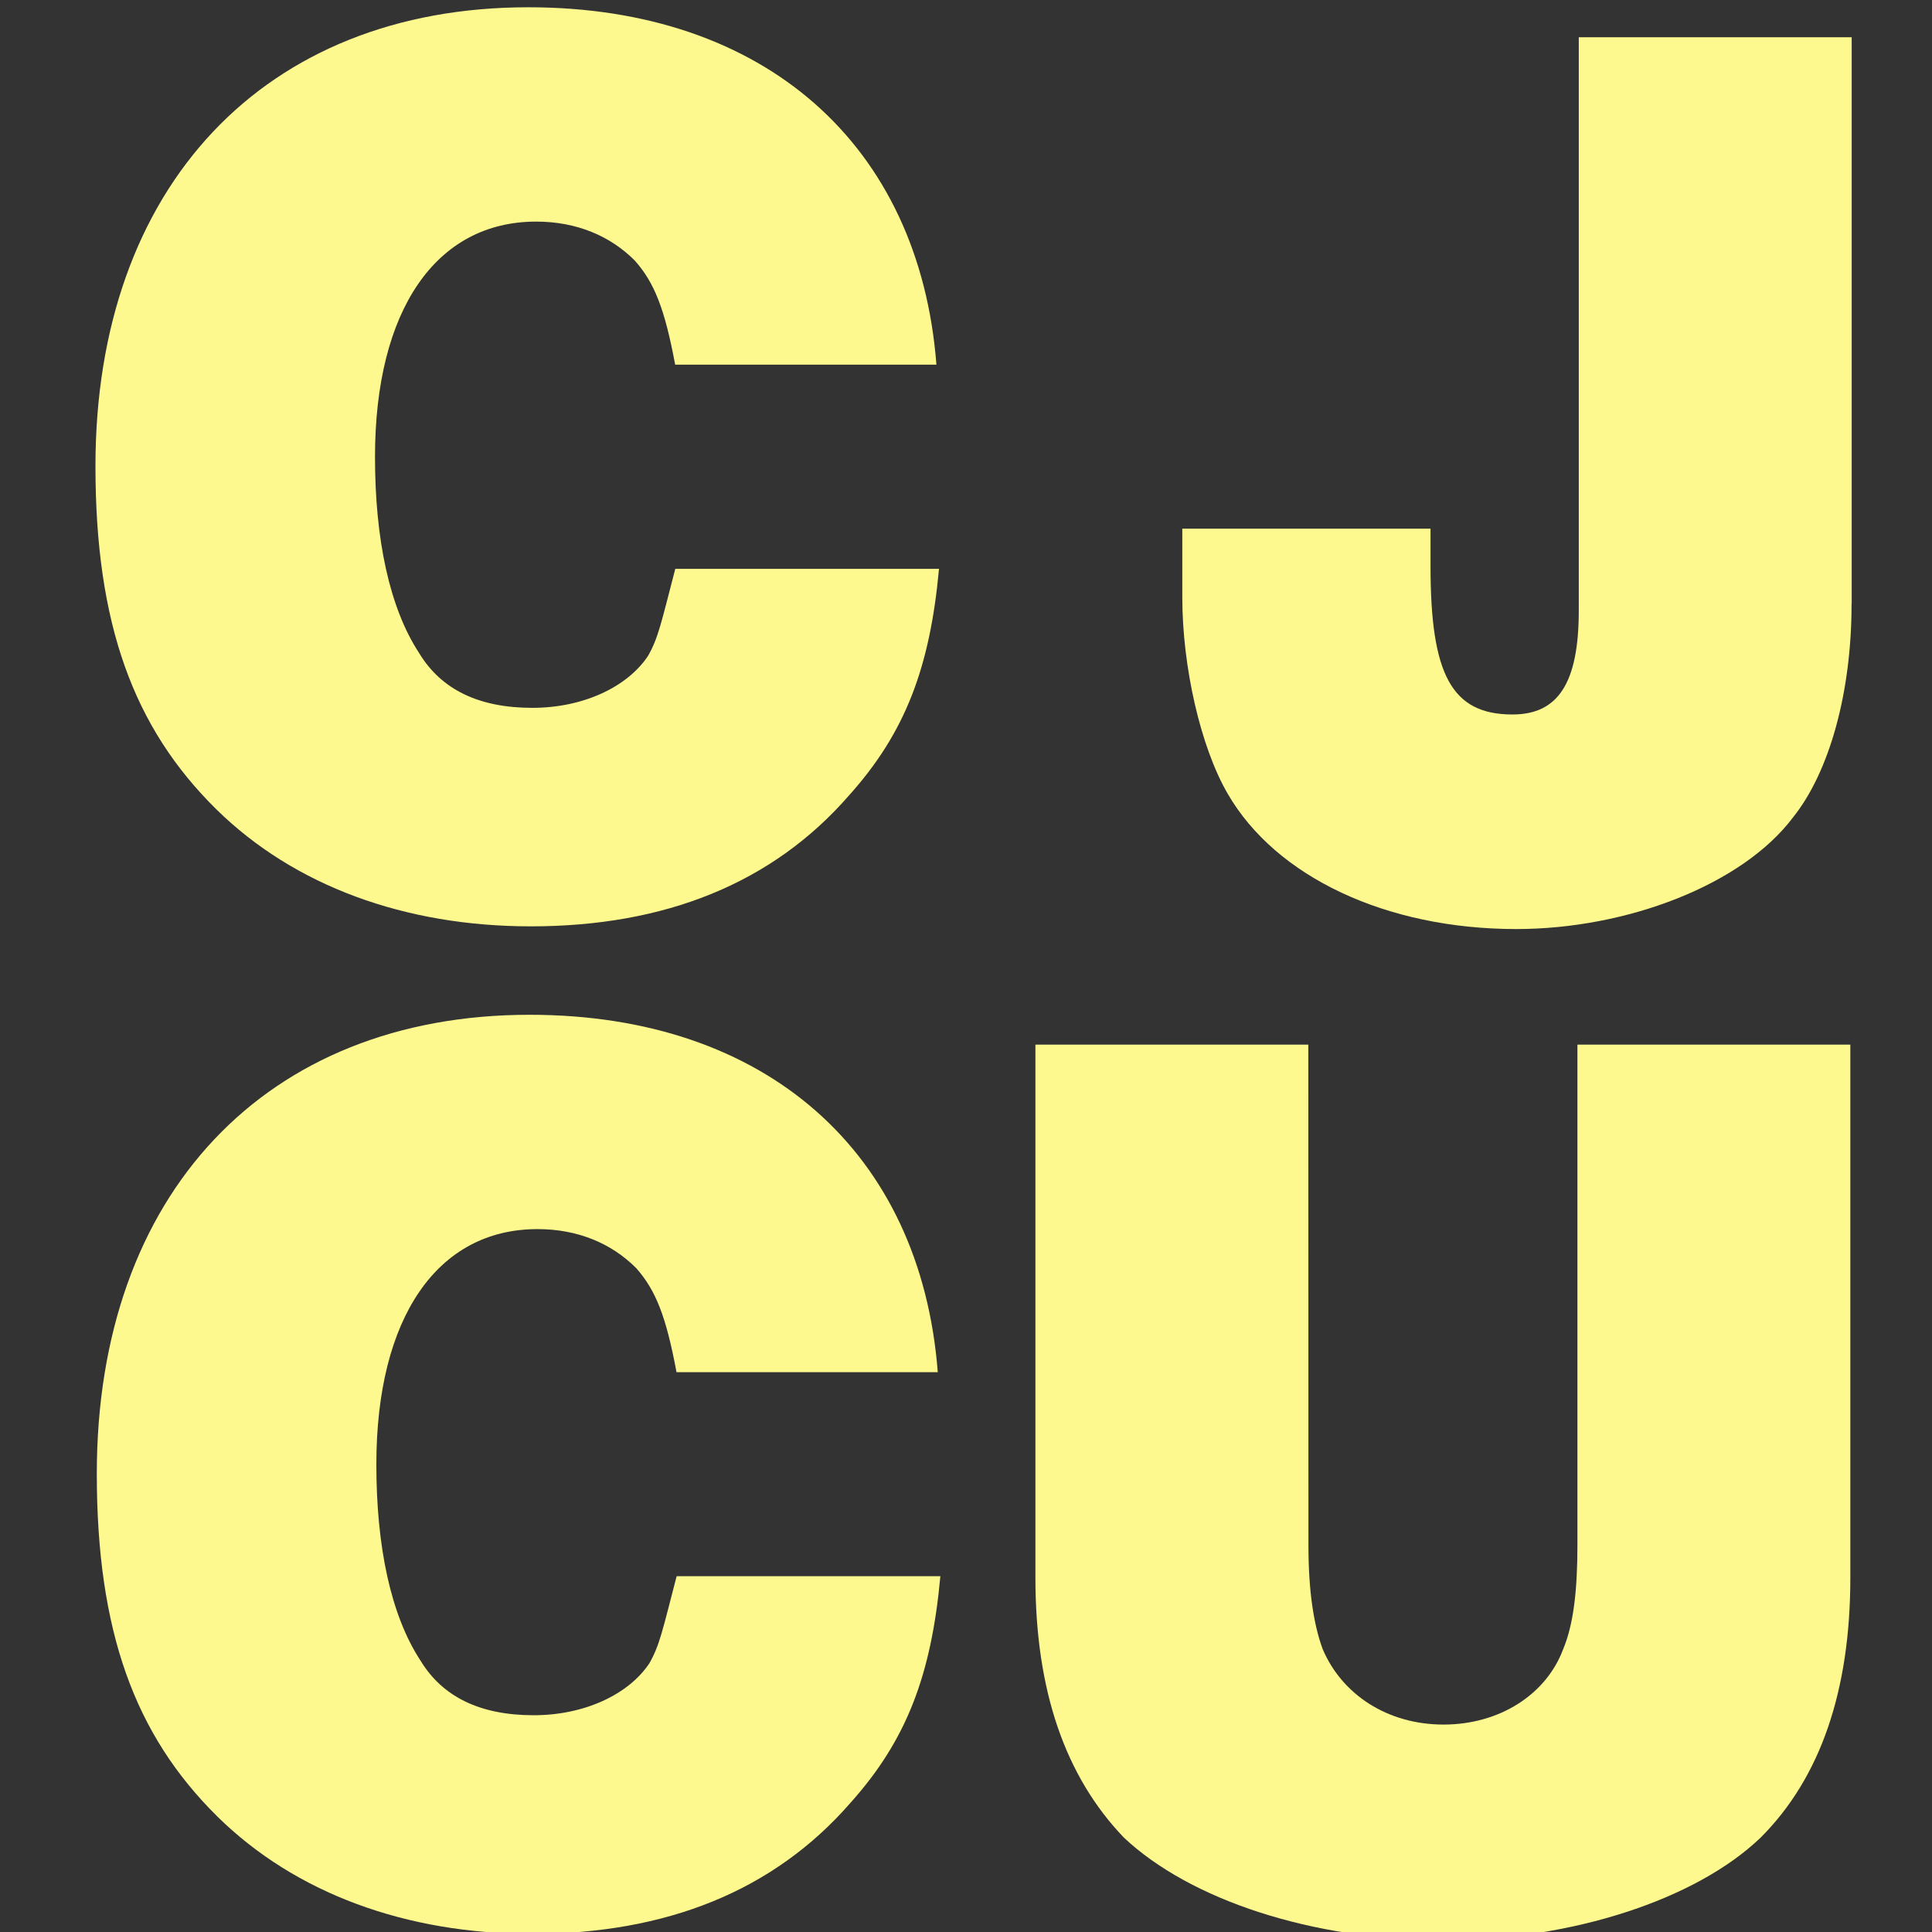
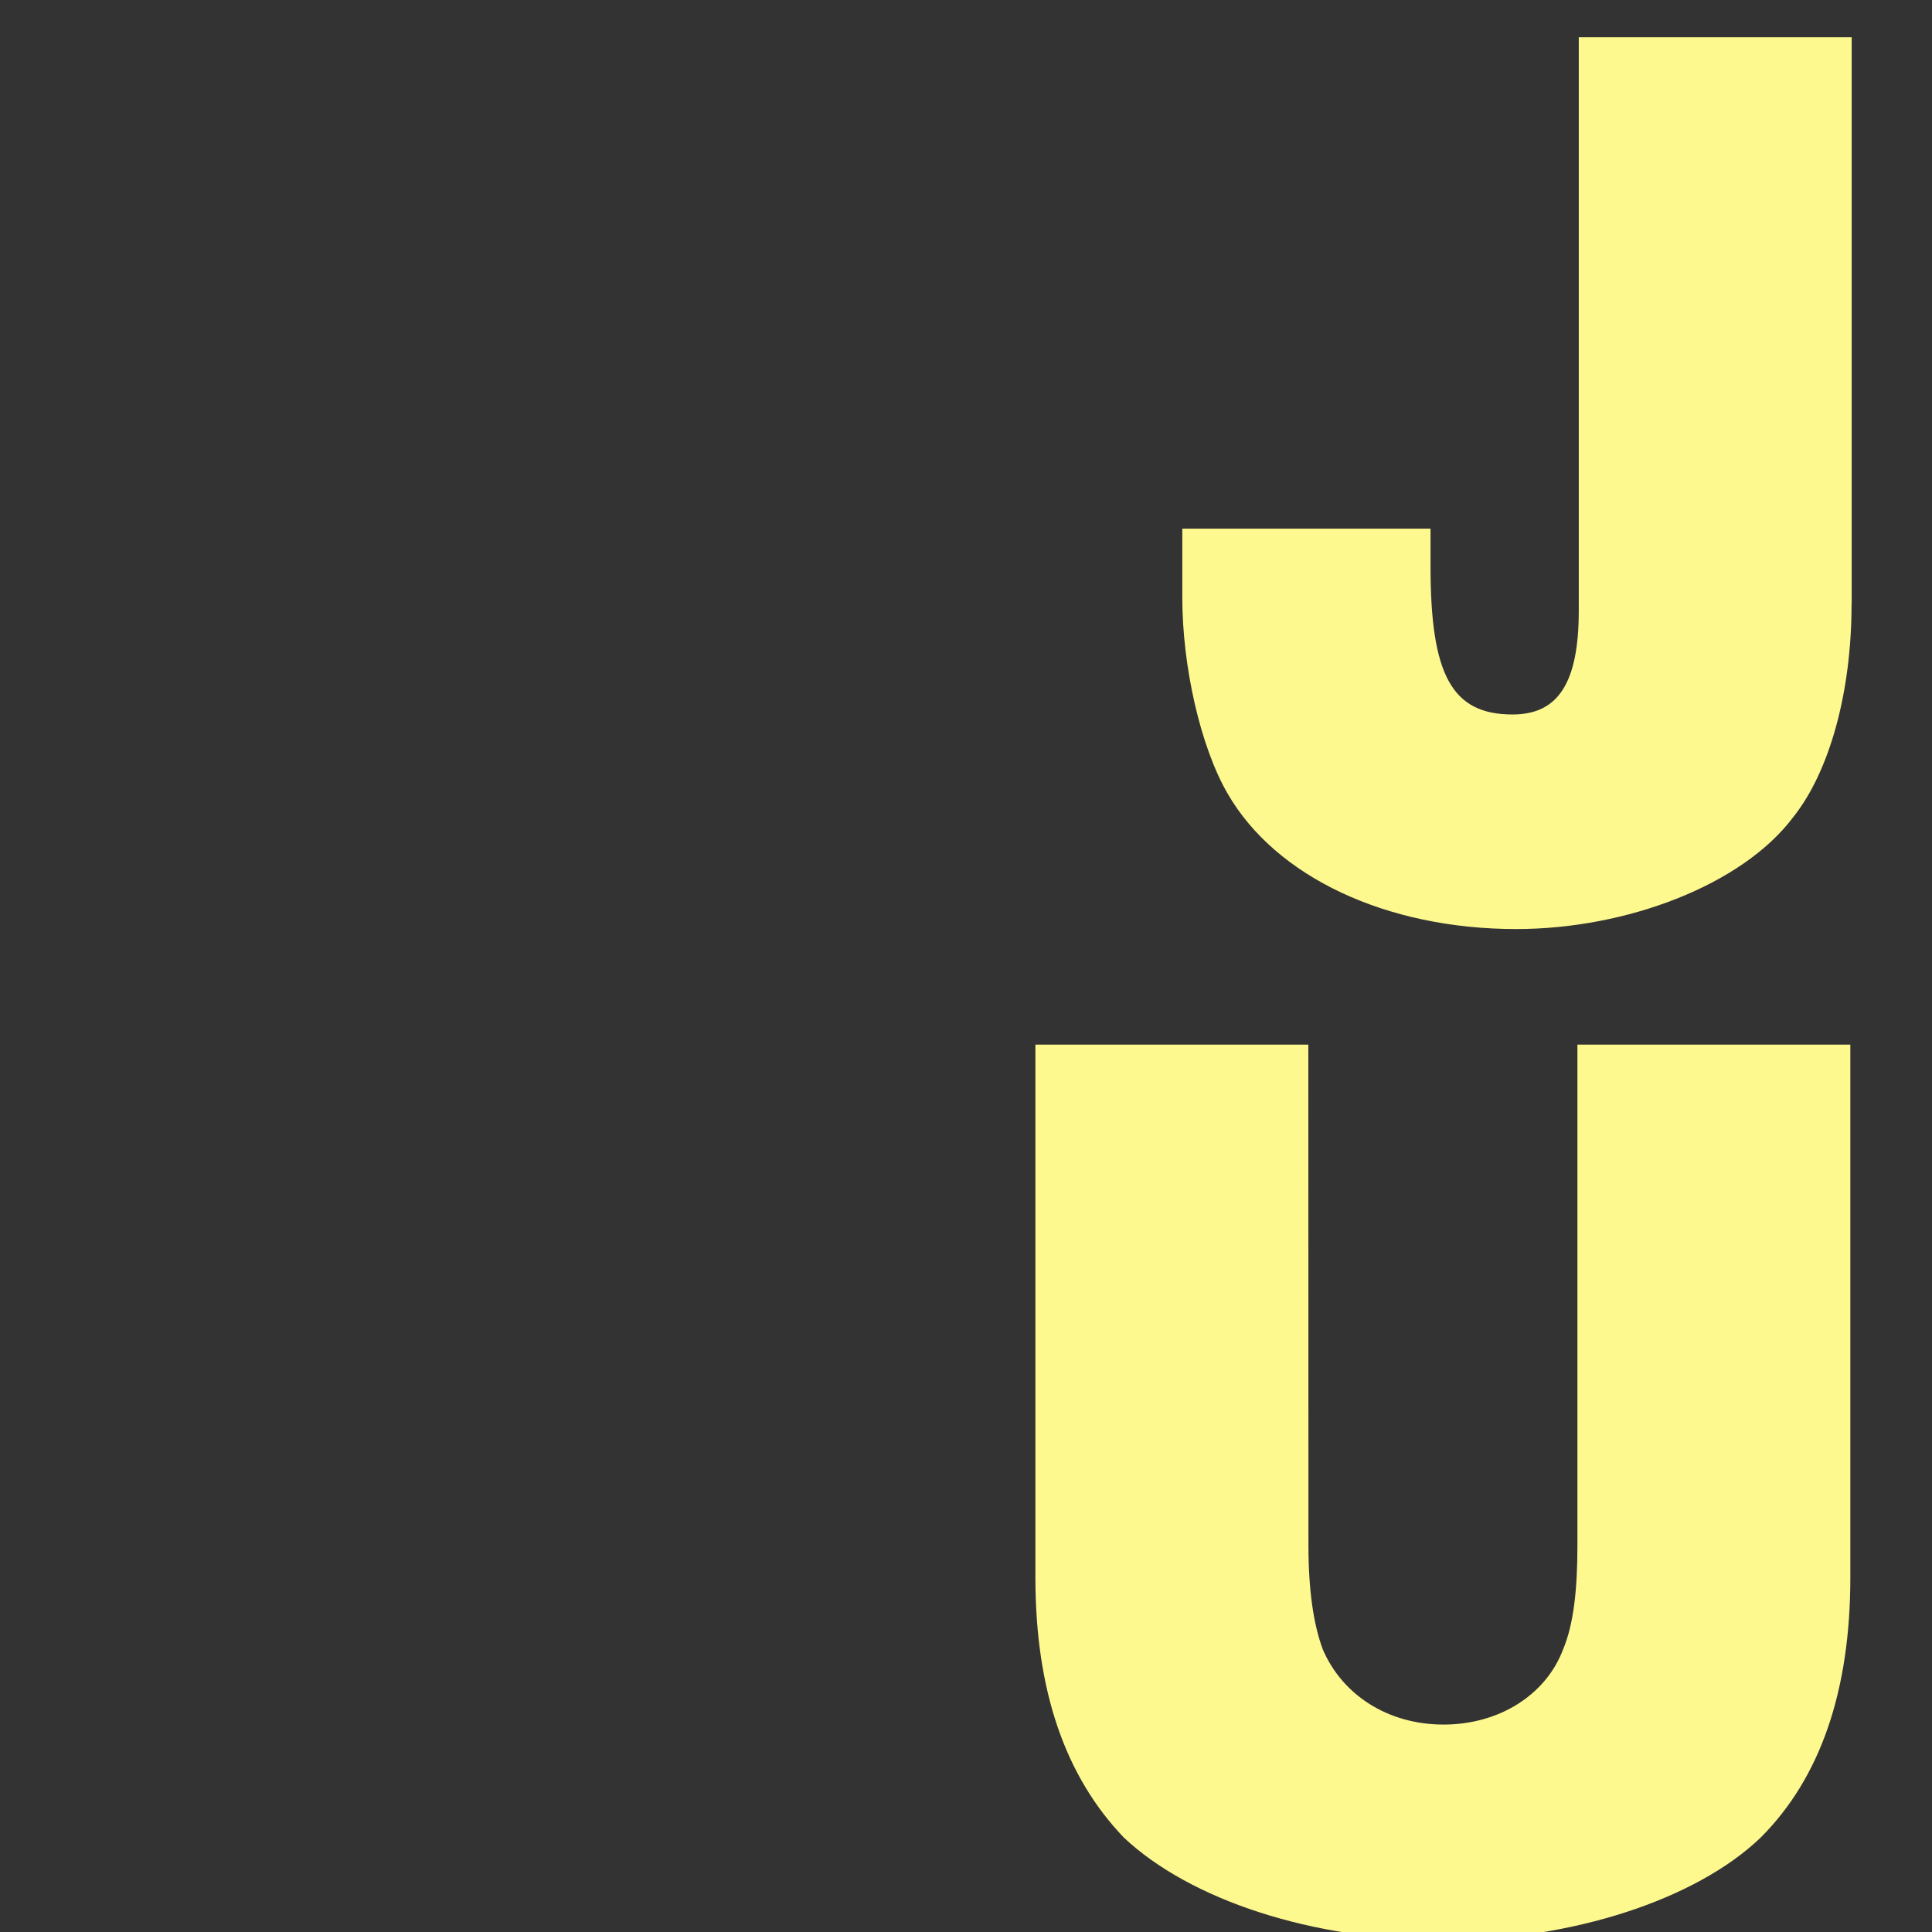
<svg xmlns="http://www.w3.org/2000/svg" xmlns:ns1="http://www.inkscape.org/namespaces/inkscape" xmlns:ns2="http://sodipodi.sourceforge.net/DTD/sodipodi-0.dtd" width="50" height="50" viewBox="0 0 13.229 13.229" version="1.1" id="svg3195" ns1:version="1.2.1 (9c6d41e410, 2022-07-14)" ns2:docname="CJCU Wiki Logo path.svg">
  <rect x="0" y="0" width="13.229" height="13.229" fill="#333333" stroke="none" />
  <ns2:namedview id="namedview3197" pagecolor="#505050" bordercolor="#ffffff" borderopacity="1" ns1:showpageshadow="0" ns1:pageopacity="0" ns1:pagecheckerboard="1" ns1:deskcolor="#505050" ns1:document-units="mm" showgrid="false" ns1:zoom="10.61303" ns1:cx="27.04223" ns1:cy="35.805044" ns1:window-width="3745" ns1:window-height="2126" ns1:window-x="84" ns1:window-y="-11" ns1:window-maximized="1" ns1:current-layer="layer1" />
  <defs id="defs3192">
-     <rect x="574.585" y="440.933" width="126.856" height="141.381" id="rect3370" />
-     <rect x="468.116" y="471.181" width="102.071" height="107.268" id="rect3364" />
-   </defs>
+     </defs>
  <g ns1:label="Layer 1" ns1:groupmode="layer" id="layer1" transform="translate(-130.406,-132.171)">
    <g aria-label="C J C U" id="text236-2" style="font-size:10.583px;line-height:0.75;font-family:'Europa Grotesk SH';-inkscape-font-specification:'Europa Grotesk SH';text-align:end;text-anchor:end;fill:#fef98f;stroke-width:0.265" transform="matrix(0.841,0,0,0.841,21.389,21.065)">
-       <path d="m 137.274,136.743 h -2.148 c -0.116,0.445 -0.138,0.561 -0.222,0.709 -0.169,0.254 -0.529,0.423 -0.942,0.423 -0.434,0 -0.741,-0.148 -0.921,-0.445 -0.243,-0.37 -0.36,-0.931 -0.36,-1.598 0,-1.196 0.497,-1.916 1.312,-1.916 0.328,0 0.603,0.116 0.804,0.318 0.159,0.18 0.243,0.392 0.328,0.847 h 2.127 c -0.138,-1.789 -1.397,-2.91 -3.323,-2.91 -2.148,0 -3.524,1.46 -3.524,3.736 0,1.281 0.307,2.127 0.984,2.794 0.635,0.624 1.535,0.953 2.561,0.953 1.09,0 1.968,-0.349 2.593,-1.069 0.455,-0.508 0.656,-1.037 0.73,-1.841 z" style="text-align:center;baseline-shift:baseline;text-anchor:middle" id="path3571" />
      <path d="m 144.704,137.029 v -4.614 h -2.222 v 4.667 c 0,0.593 -0.169,0.847 -0.54,0.847 -0.497,0 -0.667,-0.328 -0.667,-1.206 v -0.307 h -2.021 v 0.561 c 0,0.561 0.148,1.217 0.37,1.598 0.392,0.677 1.291,1.101 2.349,1.101 0.9,0 1.841,-0.36 2.254,-0.91 0.296,-0.37 0.476,-1.016 0.476,-1.736 z" style="text-align:center;baseline-shift:baseline;text-anchor:middle" id="path3573" />
-       <path d="m 137.285,144.945 h -2.148 c -0.116,0.445 -0.138,0.561 -0.222,0.709 -0.169,0.254 -0.529,0.423 -0.942,0.423 -0.434,0 -0.741,-0.148 -0.921,-0.444 -0.243,-0.37 -0.36,-0.931 -0.36,-1.598 0,-1.196 0.497,-1.916 1.312,-1.916 0.328,0 0.603,0.116 0.804,0.318 0.159,0.18 0.243,0.392 0.328,0.847 h 2.127 c -0.138,-1.789 -1.397,-2.91 -3.323,-2.91 -2.148,0 -3.524,1.46 -3.524,3.736 0,1.281 0.307,2.127 0.984,2.794 0.635,0.624 1.535,0.953 2.561,0.953 1.09,0 1.968,-0.349 2.593,-1.069 0.455,-0.508 0.656,-1.037 0.73,-1.841 z" style="text-align:center;baseline-shift:baseline;text-anchor:middle" id="path3575" />
      <path d="m 140.28,140.617 h -2.222 v 4.339 c 0,0.921 0.243,1.619 0.72,2.117 0.54,0.508 1.535,0.836 2.603,0.836 1.037,0 2.053,-0.328 2.582,-0.836 0.487,-0.487 0.73,-1.196 0.73,-2.117 v -4.339 h -2.222 v 4.075 c 0,0.37 -0.032,0.646 -0.116,0.847 -0.138,0.37 -0.519,0.614 -0.974,0.614 -0.455,0 -0.826,-0.243 -0.984,-0.614 -0.074,-0.201 -0.116,-0.476 -0.116,-0.847 z" style="text-align:center;baseline-shift:baseline;text-anchor:middle" id="path3577" />
    </g>
  </g>
</svg>